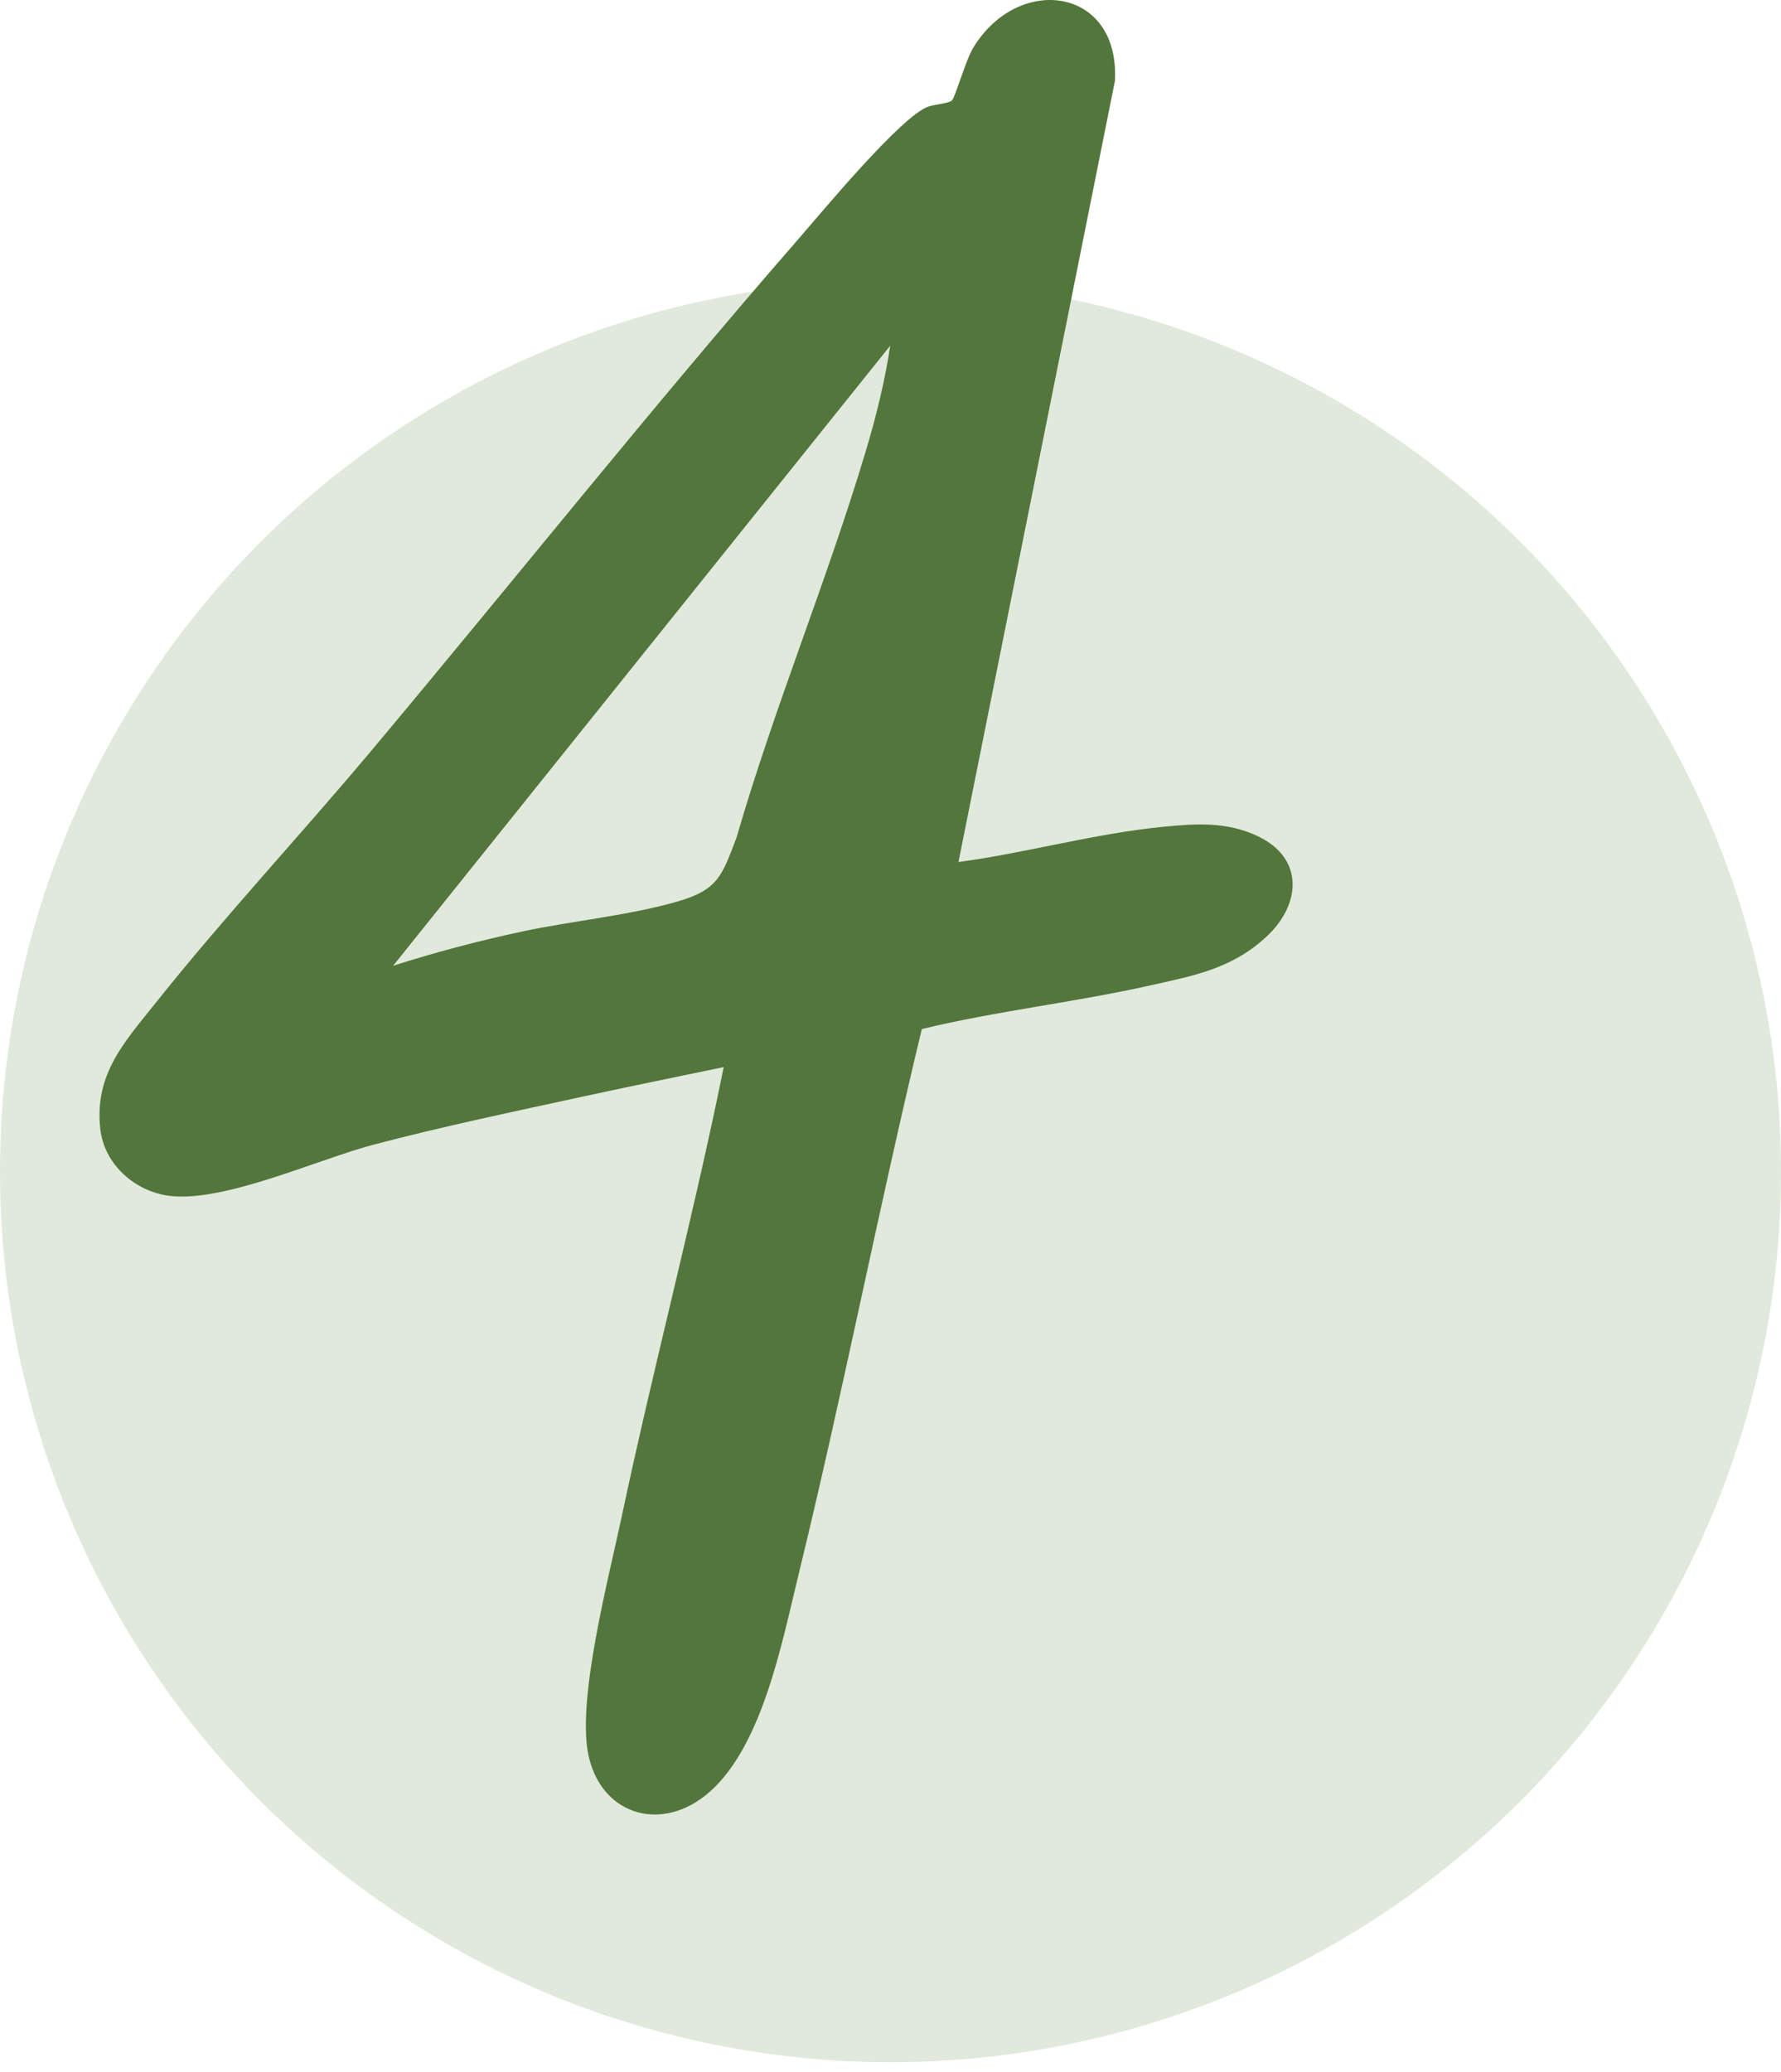
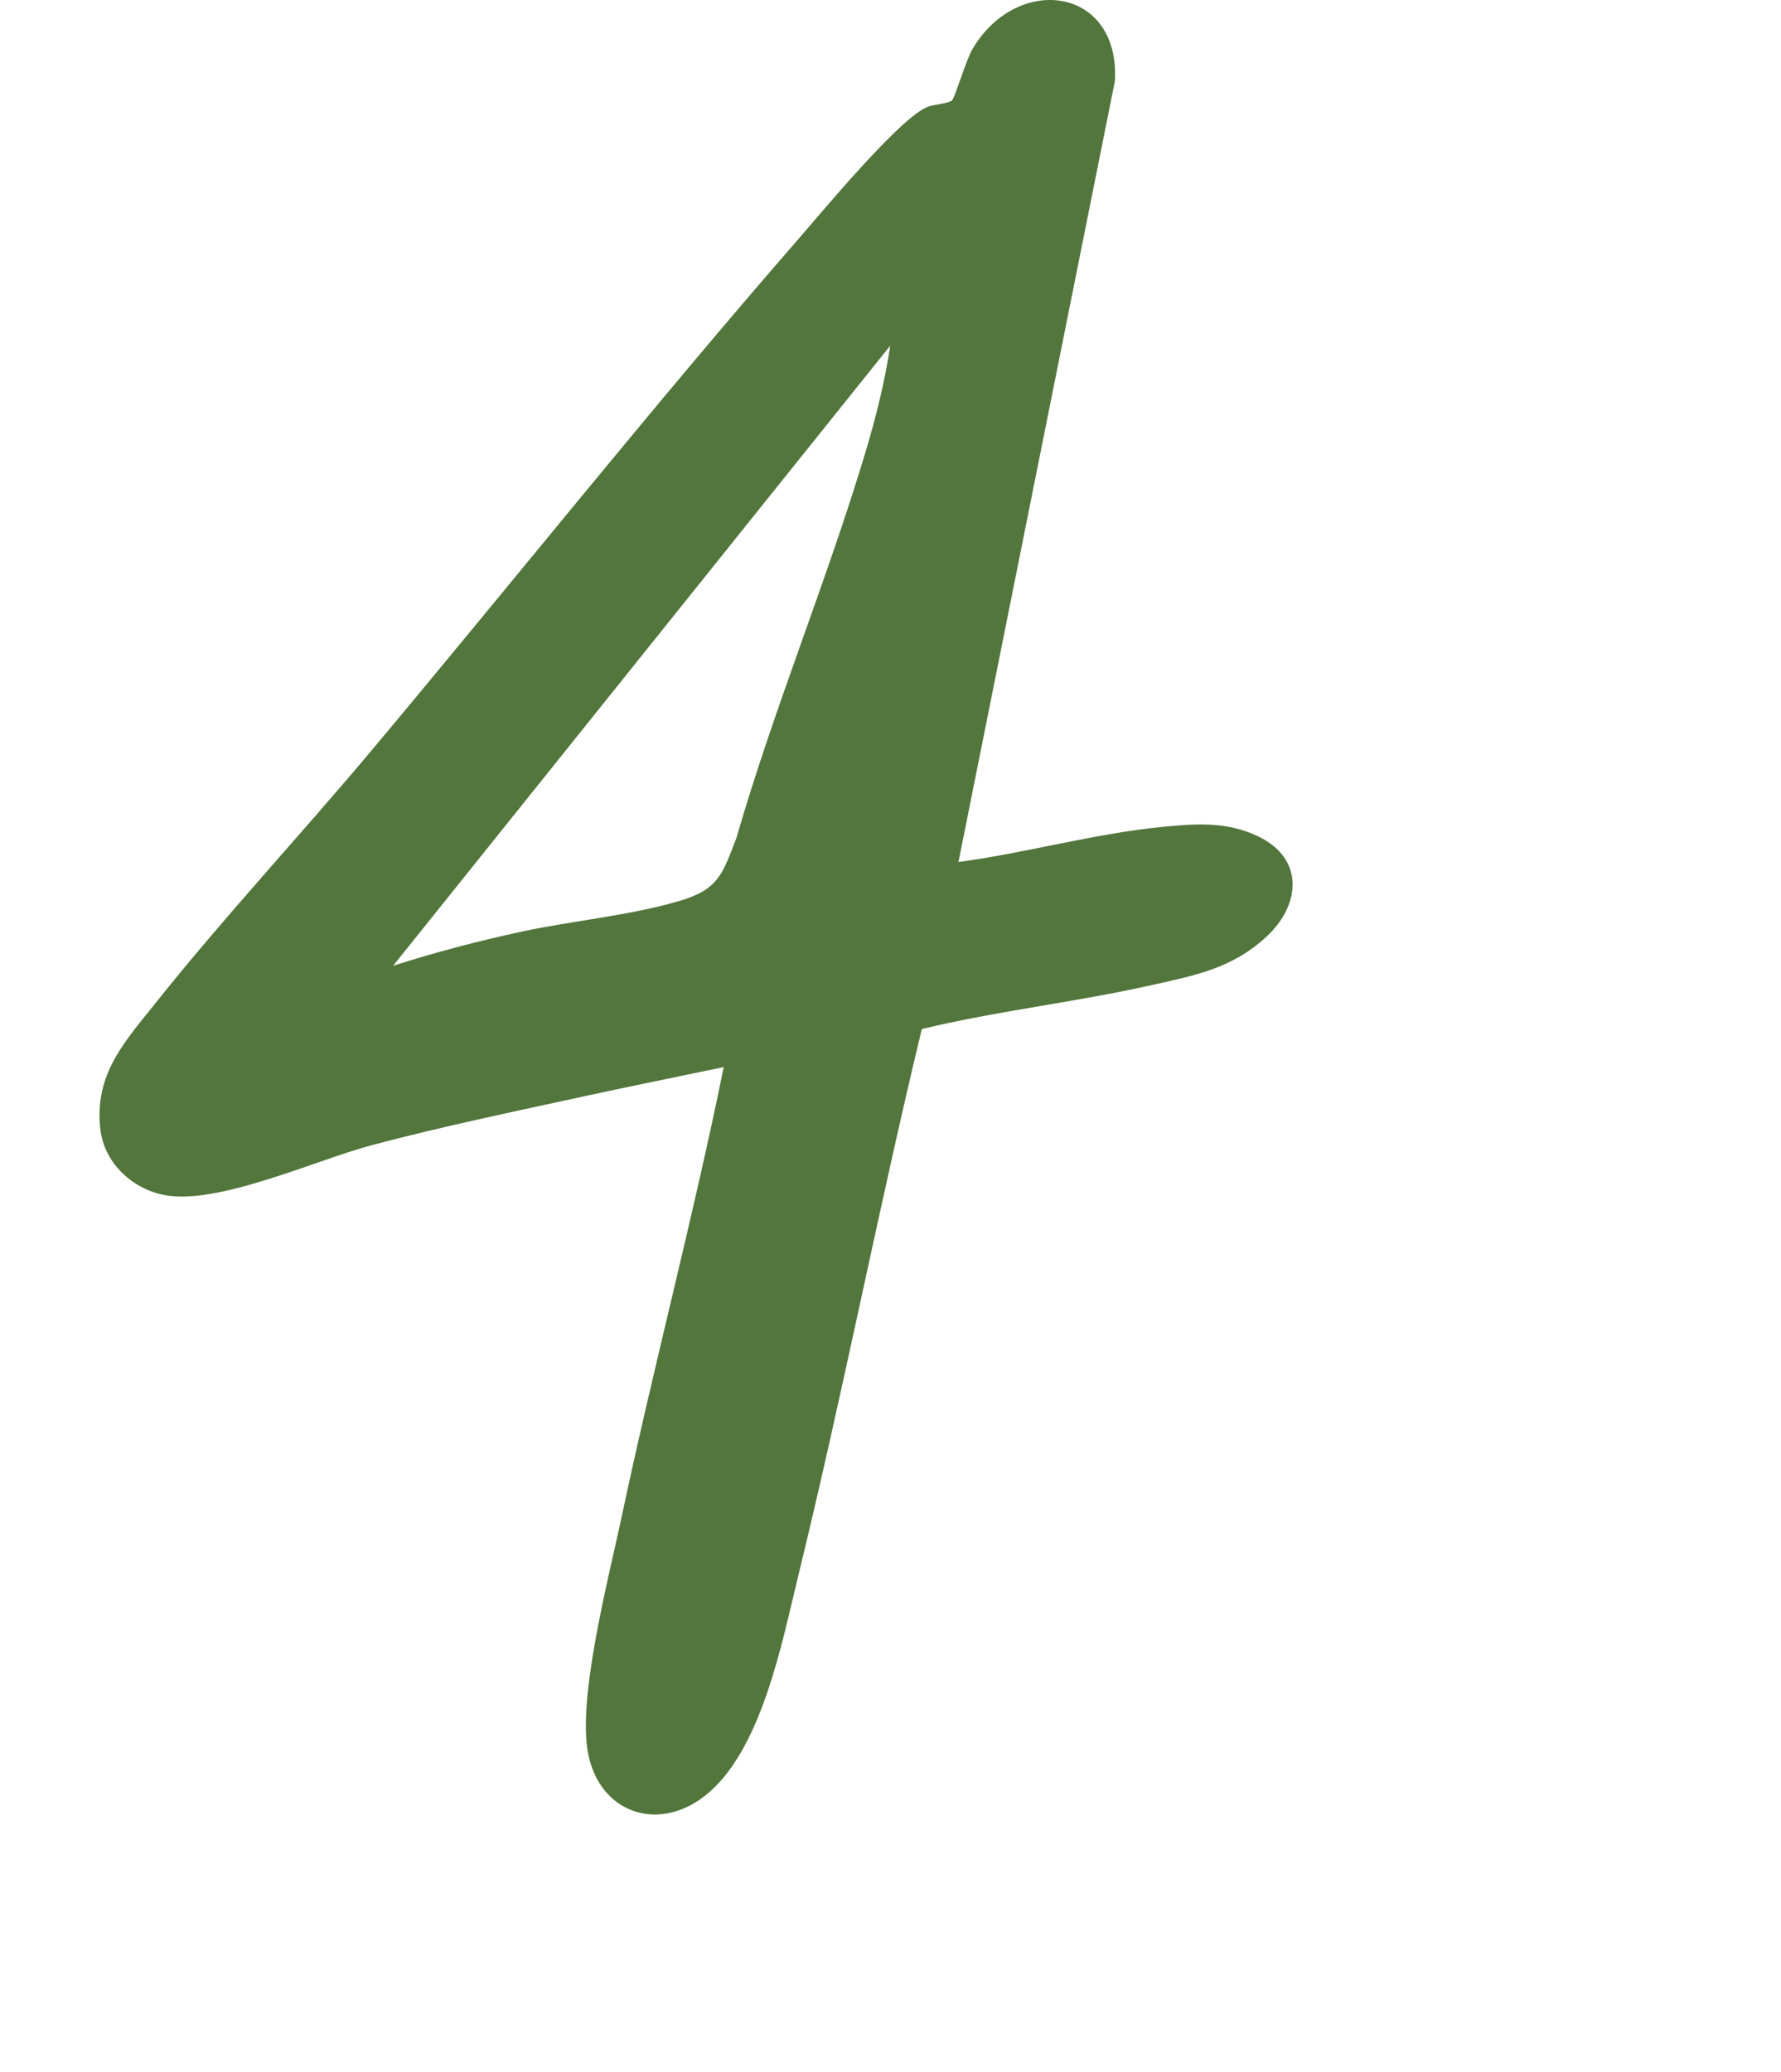
<svg xmlns="http://www.w3.org/2000/svg" width="141" height="164" viewBox="0 0 141 164" fill="none">
-   <circle cx="70.5" cy="92.735" r="70.5" fill="#E0E9DB" />
  <path d="M75.879 68.234C81.217 67.52 86.638 65.984 91.987 65.457C94.662 65.194 97.104 65.011 99.592 66.197C103.271 67.95 103 71.612 100.258 74.151C97.517 76.69 94.504 77.229 91.104 77.993C85.108 79.338 78.958 80.014 72.979 81.455C69.517 95.828 66.708 110.376 63.196 124.737C61.892 130.069 60.279 138.655 55.796 142.158C52.058 145.081 47.475 143.49 46.562 138.805C45.696 134.366 48.2 124.87 49.204 120.123C51.725 108.205 54.883 96.387 57.296 84.466C53.638 85.234 49.962 85.969 46.304 86.766C40.8 87.965 34.992 89.176 29.558 90.612C25.1 91.79 17.804 95.168 13.458 94.663C10.721 94.341 8.258 92.195 7.942 89.376C7.454 85.021 9.854 82.486 12.342 79.363C17.721 72.615 23.754 66.146 29.317 59.519C40.629 46.032 51.621 32.222 63.183 18.952C65.083 16.772 71.312 9.226 73.483 8.441C73.958 8.27 75.171 8.178 75.379 7.936C75.642 7.627 76.475 4.725 77.042 3.794C80.638 -2.144 88.696 -0.996 88.263 6.429L75.879 68.239V68.234ZM31.125 76.448C34.458 75.375 37.883 74.481 41.312 73.742C45.325 72.878 49.812 72.477 53.704 71.341C56.883 70.414 57.171 69.257 58.3 66.334C61.288 56.008 65.458 46.011 68.537 35.73C69.354 33.003 70.058 30.176 70.479 27.362L31.121 76.448H31.125Z" fill="#52763C" />
</svg>